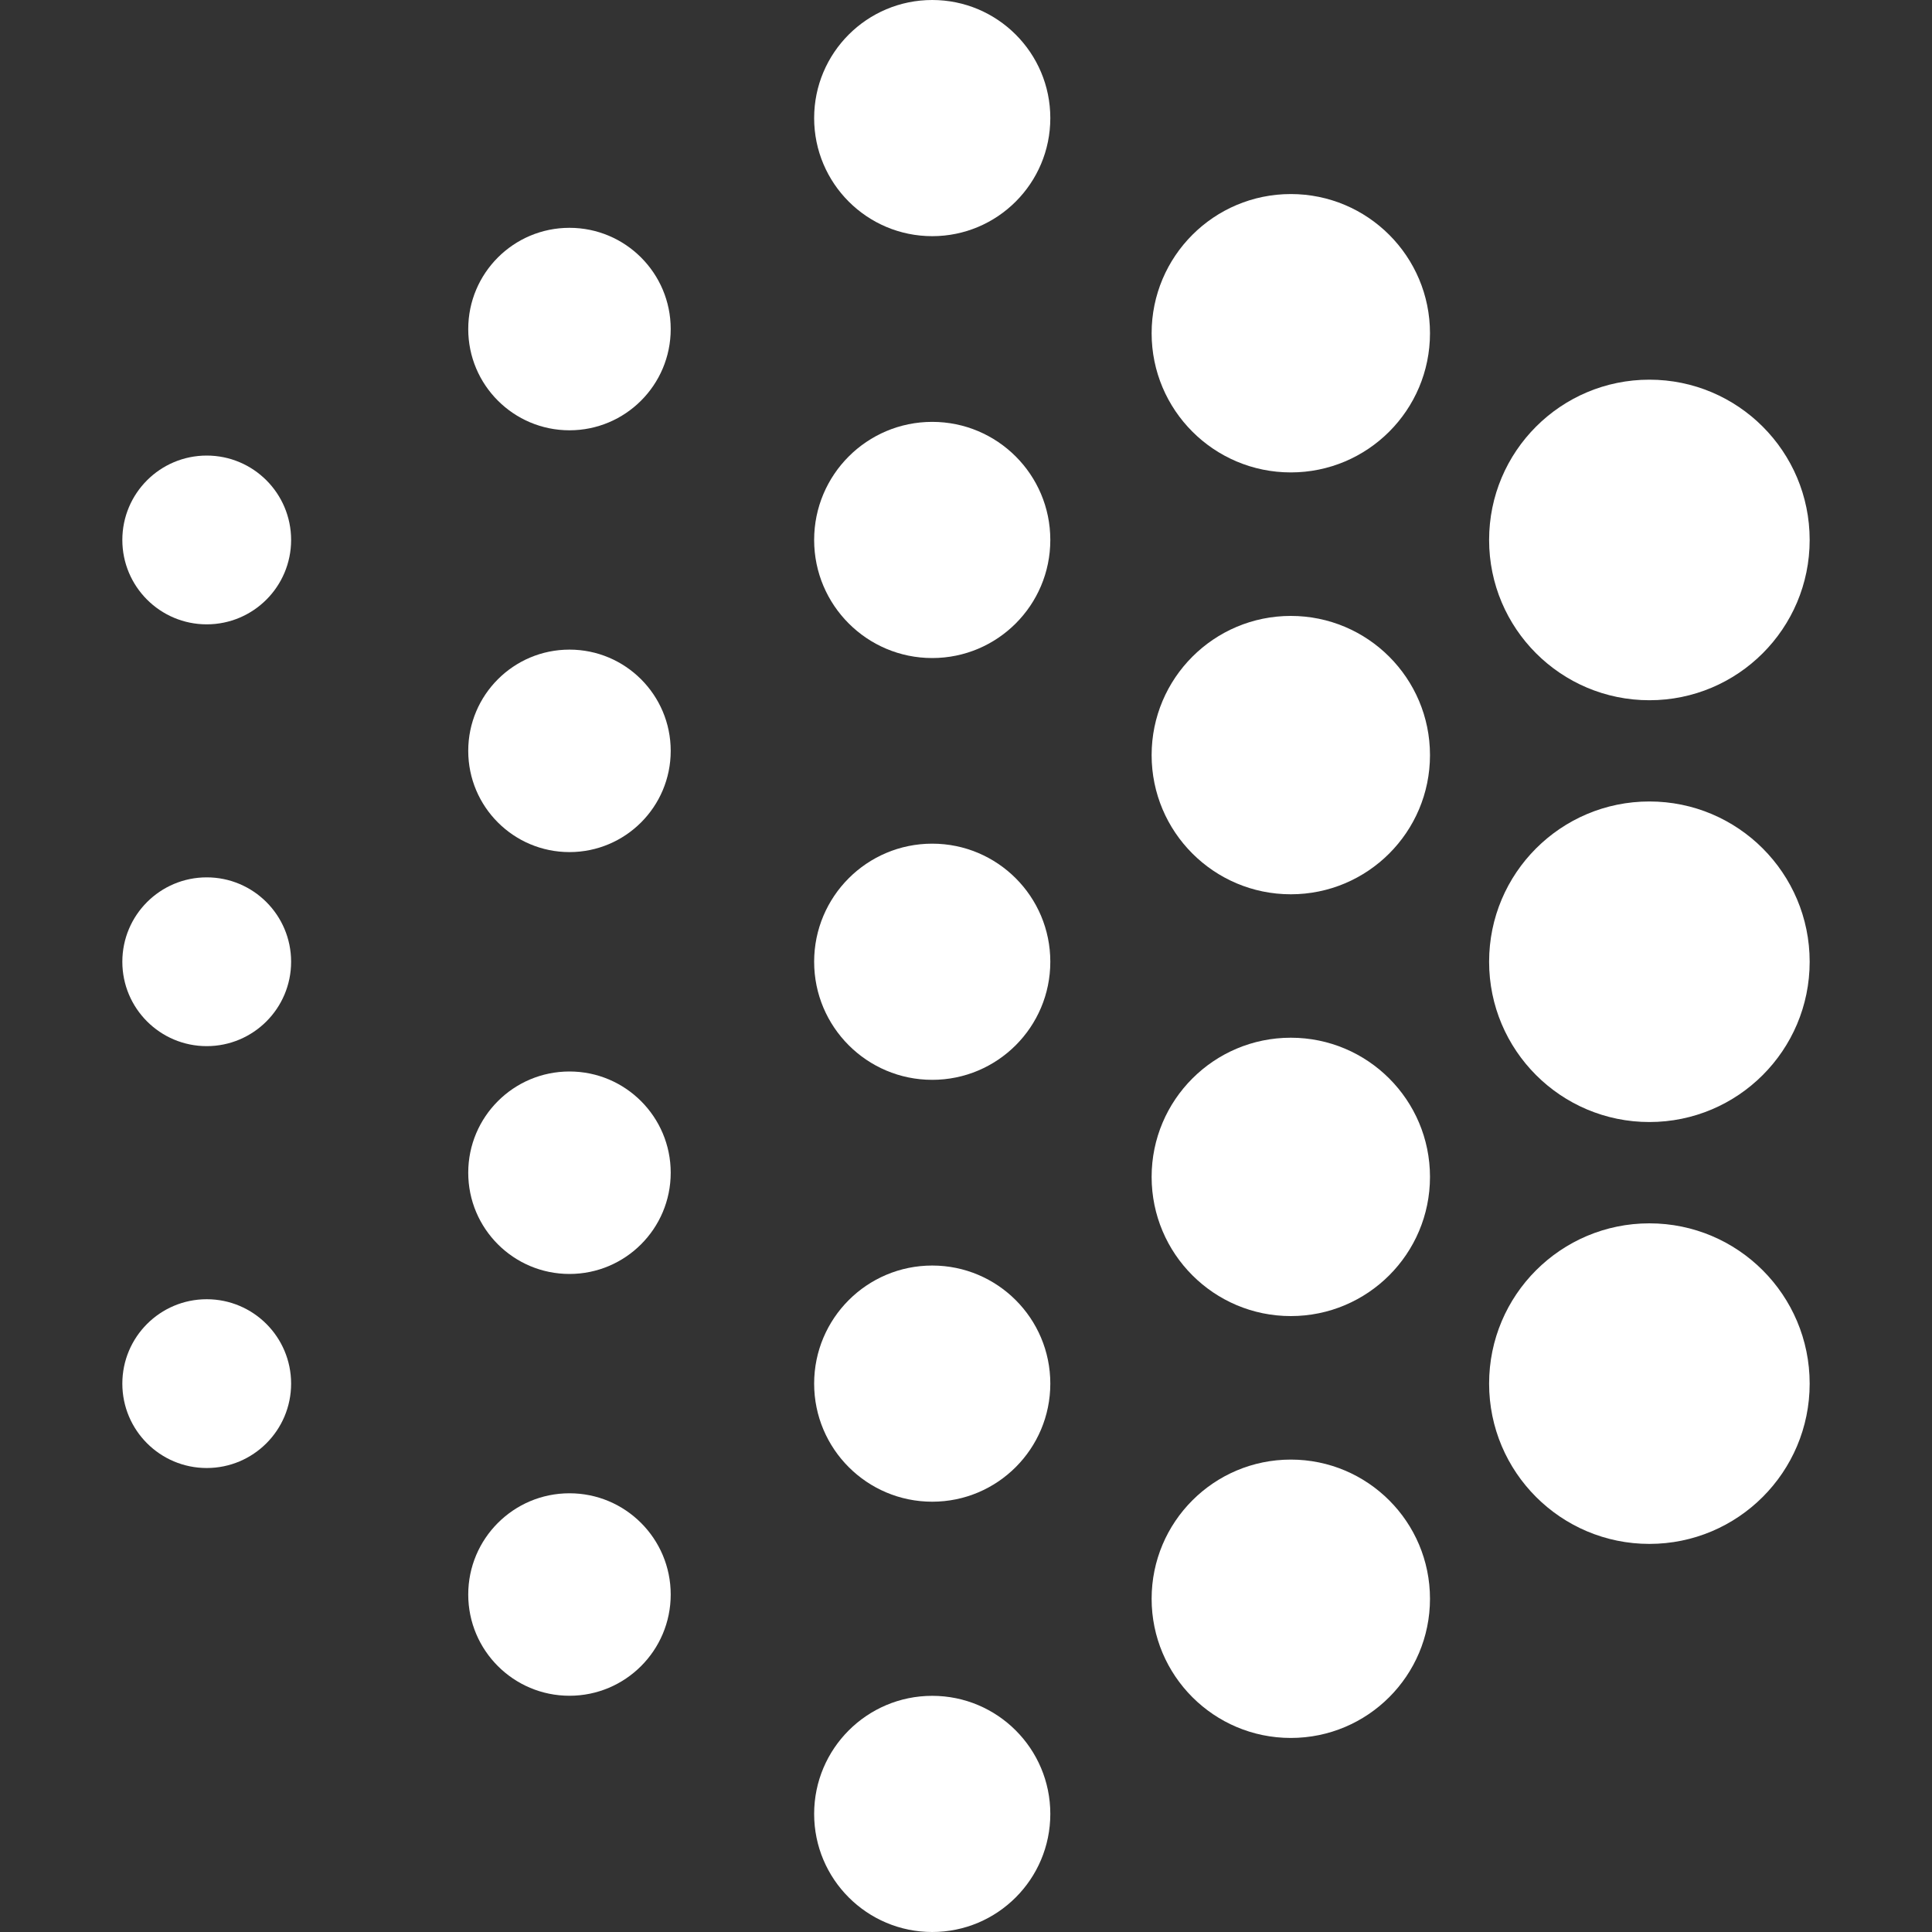
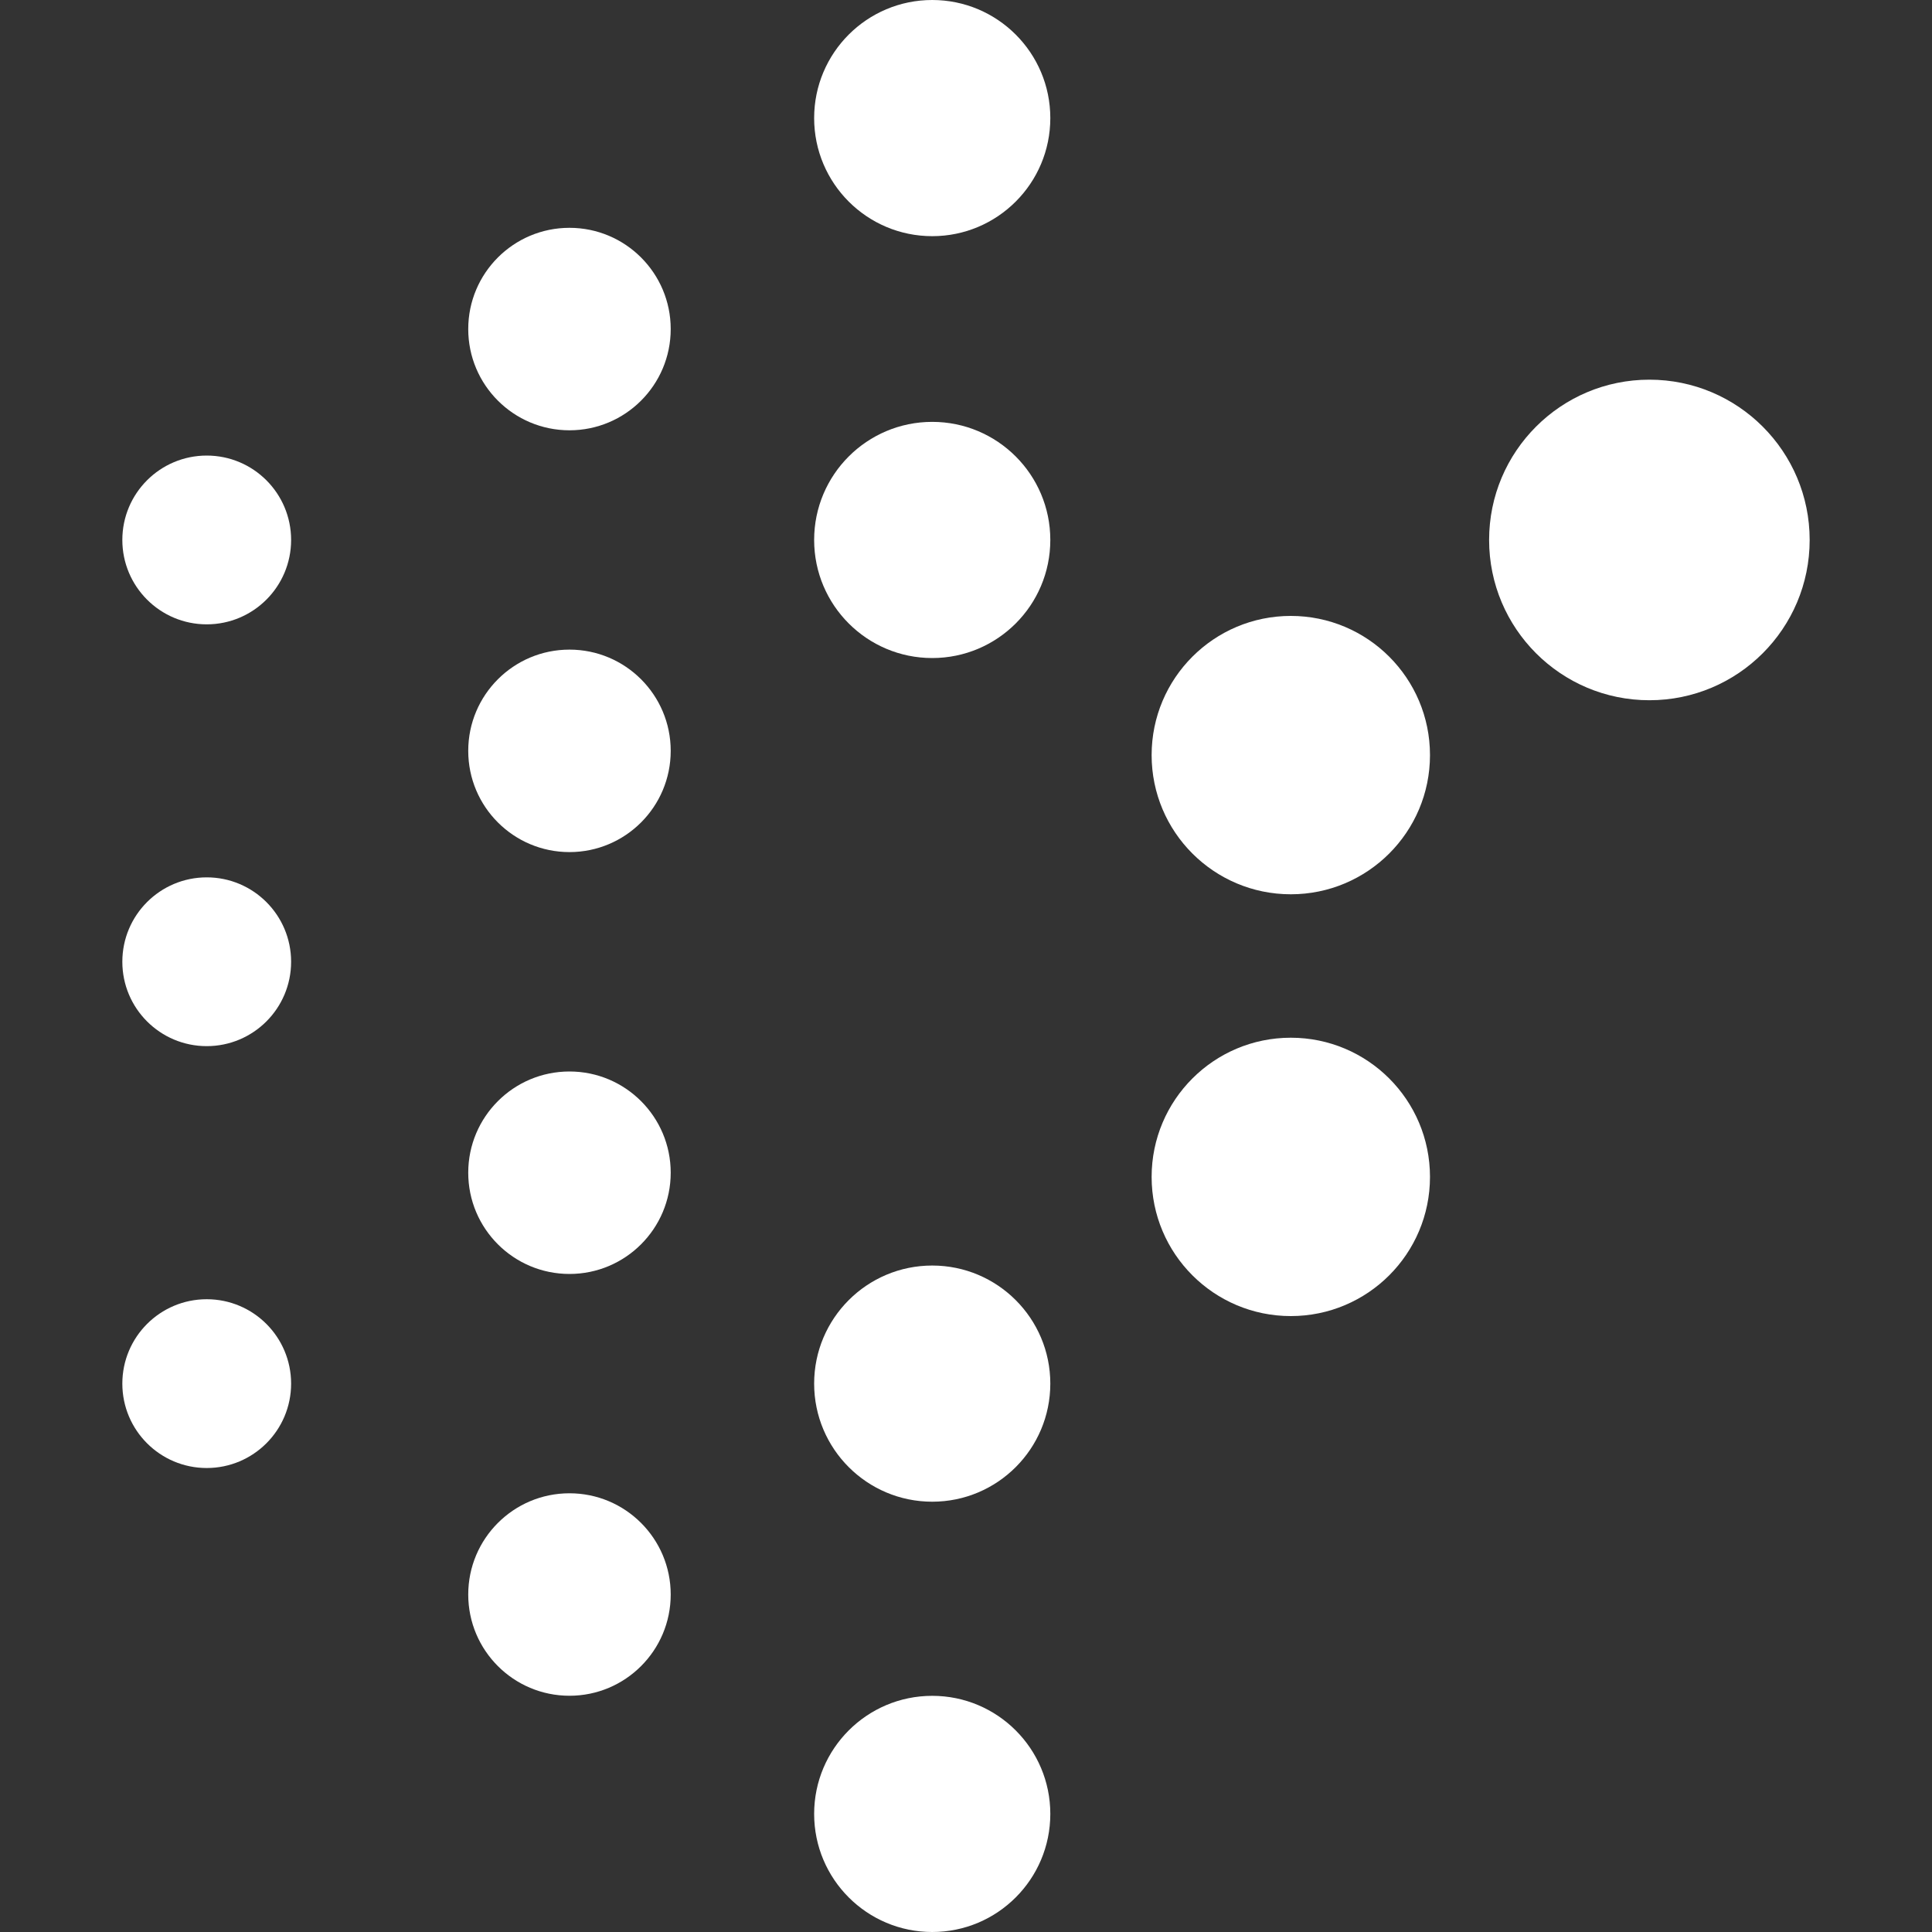
<svg xmlns="http://www.w3.org/2000/svg" version="1.1" id="Vrstva_1" x="0px" y="0px" viewBox="0 0 2500 2500" style="enable-background:new 0 0 2500 2500;" xml:space="preserve">
  <rect x="0" y="0" width="2500" height="2500" fill="#333333" stroke="none" />
  <style type="text/css">
	.st0{fill-rule:evenodd;clip-rule:evenodd;fill:#FFFFFF;}
</style>
  <g>
    <circle class="st0" cx="736.9" cy="425.8" r="131" />
    <circle class="st0" cx="736.9" cy="971.6" r="131" />
    <circle class="st0" cx="736.9" cy="1517.5" r="131" />
    <circle class="st0" cx="736.9" cy="2063.3" r="131" />
    <g>
      <circle class="st0" cx="1206.3" cy="152.8" r="152.8" />
      <circle class="st0" cx="1206.3" cy="698.7" r="152.8" />
-       <circle class="st0" cx="1206.3" cy="1244.5" r="152.8" />
      <circle class="st0" cx="1206.3" cy="1790.4" r="152.8" />
      <circle class="st0" cx="1206.3" cy="2347.2" r="152.8" />
    </g>
-     <circle class="st0" cx="1670.3" cy="431.2" r="180.1" />
    <circle class="st0" cx="1670.3" cy="977.1" r="180.1" />
    <circle class="st0" cx="1670.3" cy="1522.9" r="180.1" />
-     <circle class="st0" cx="1670.3" cy="2068.8" r="180.1" />
    <g>
      <circle class="st0" cx="2134.3" cy="698.7" r="207.4" />
      <circle class="st0" cx="267.5" cy="698.7" r="109.2" />
      <circle class="st0" cx="267.5" cy="1244.5" r="109.2" />
      <circle class="st0" cx="267.5" cy="1790.4" r="109.2" />
-       <circle class="st0" cx="2134.3" cy="1244.5" r="207.4" />
-       <circle class="st0" cx="2134.3" cy="1790.4" r="207.4" />
    </g>
  </g>
</svg>